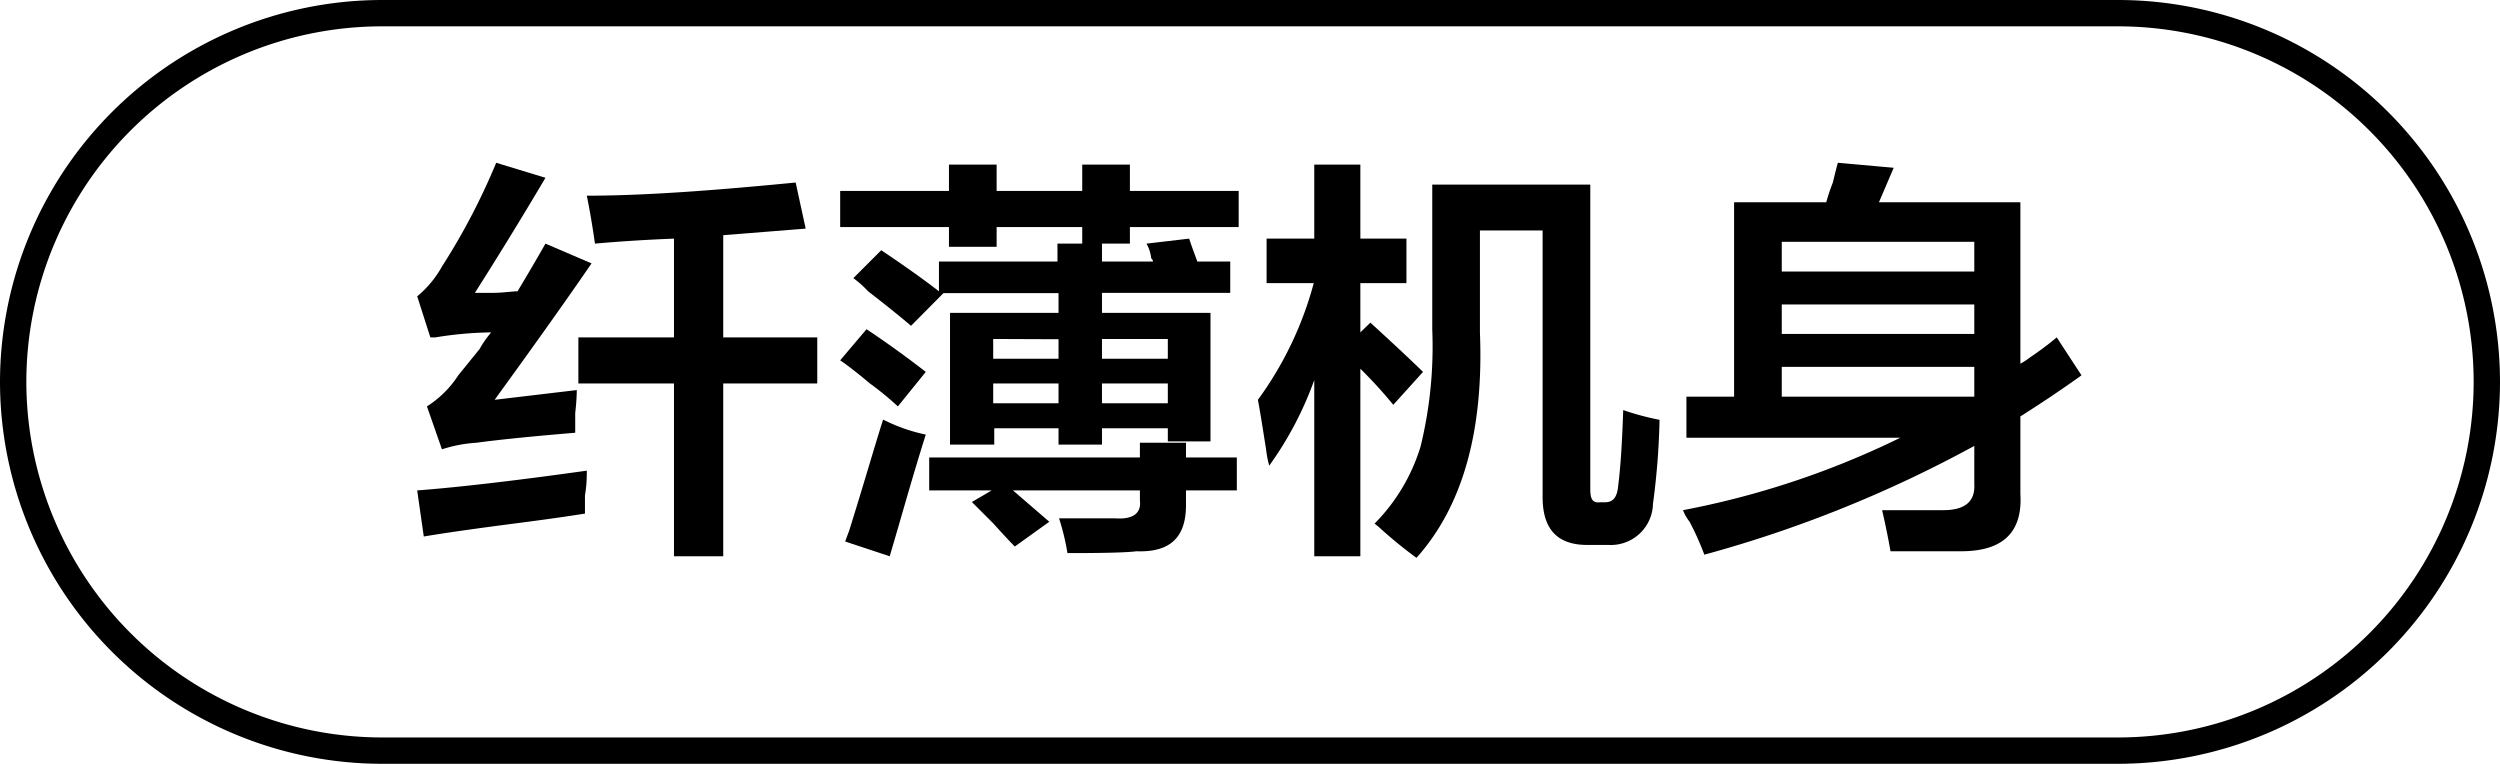
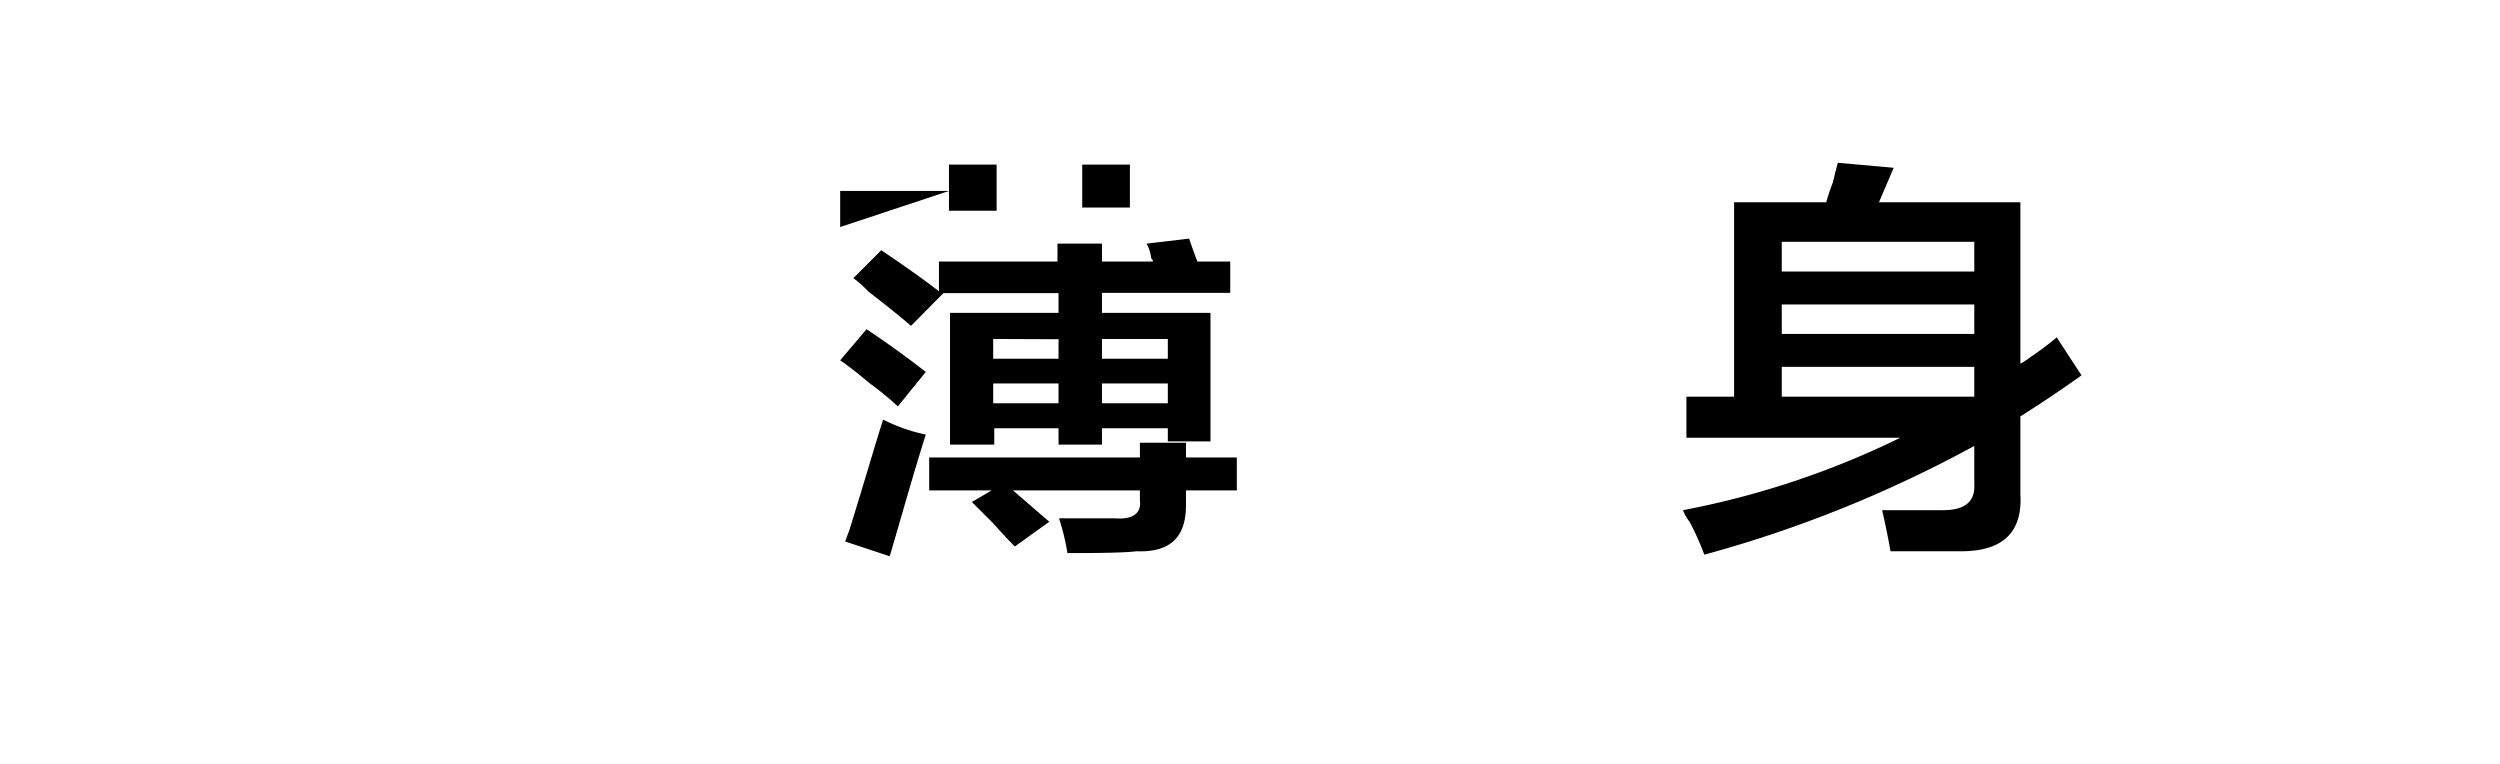
<svg xmlns="http://www.w3.org/2000/svg" id="图层_1" data-name="图层 1" width="94.92" height="29" viewBox="0 0 94.92 29">
  <g>
-     <path d="M-614.41,448.18l-.57-1.63a3.91,3.91,0,0,0,1.19-1.18l.81-1a3.8,3.8,0,0,1,.44-.63,14,14,0,0,0-2.12.19h-.19l-.5-1.56a3.94,3.94,0,0,0,.94-1.13,25,25,0,0,0,2.06-3.94l1.87.57c-.91,1.54-1.81,3-2.68,4.37h.62c.46,0,.79-.06,1-.06.38-.63.73-1.23,1.06-1.81l1.75.75q-1.37,2-3.68,5.18l3.12-.37a8.61,8.61,0,0,1-.06.87v.75c-1.54.13-2.79.25-3.75.38A5.26,5.26,0,0,0-614.41,448.18Zm-.69,3.31-.25-1.75q2.37-.18,6.44-.75c0,.21,0,.52-.07.94v.69c-.5.08-1.37.21-2.62.37C-613.23,451.2-614.39,451.37-615.1,451.49Zm6.5-11.12c-.09-.63-.19-1.23-.31-1.82,2.2,0,4.85-.2,7.93-.5l.38,1.75-3.13.25v3.88h3.57v1.75h-3.57v6.56h-1.87v-6.56h-3.63v-1.75h3.63v-3.75C-606.6,440.22-607.6,440.28-608.6,440.37Z" transform="translate(631.19 -431.12)" />
-     <path d="M-599.29,439.74v-1.37h4.13v-1h1.81v1h3.25v-1h1.81v1h4.13v1.37h-4.13v.63h-1.81v-.63h-3.25v.75h-1.81v-.75Zm2.19,6.81a11.54,11.54,0,0,0-1.06-.87c-.5-.42-.88-.71-1.13-.88l1-1.18q1.13.75,2.25,1.62Zm-.31,5.69-1.69-.56c.12-.33.16-.44.12-.31.59-1.88,1-3.32,1.32-4.32a6.44,6.44,0,0,0,1.62.57C-596.58,449.33-597,450.87-597.41,452.24Zm.81-8.75c-.34-.29-.88-.73-1.63-1.31a3.85,3.85,0,0,0-.56-.5l1.06-1.06q1.38.93,2.19,1.56v-1.13h4.5v-.68h1.69v.68h1.94a.19.19,0,0,0-.07-.12,1.45,1.45,0,0,0-.18-.56l1.62-.19c.08.25.19.54.31.87h1.25v1.19h-4.87V443h4.12v4.88h-1.62v-.5h-2.5V448H-591v-.62h-2.44V448h-1.68v-5H-591v-.75h-4.37Zm.69,6.25v-1.25h8v-.56h1.75v.56h1.93v1.25h-1.93v.56c0,1.21-.59,1.8-1.88,1.75-.37.05-1.25.07-2.62.07a9.14,9.14,0,0,0-.32-1.32h2.13c.66.05,1-.18.94-.68v-.38h-4.82l1.38,1.19-1.31.94c-.17-.17-.44-.46-.82-.88l-.81-.81.75-.44Zm2.43-5.75v.75H-591V444Zm0,1.69v.75H-591v-.75Zm6.63-1.69h-2.5v.75h2.5Zm-2.5,1.69v.75h2.5v-.75Z" transform="translate(631.19 -431.12)" />
-     <path d="M-583.1,441.87v-1.69h1.81v-2.81h1.75v2.81h1.75v1.69h-1.75v1.87l.38-.37c.91.83,1.58,1.46,2,1.87l-1.13,1.25a17.25,17.25,0,0,0-1.25-1.37v7.12h-1.75v-6.69A13.14,13.14,0,0,1-583,448.8a4,4,0,0,1-.12-.62c-.13-.83-.23-1.46-.31-1.88a13.32,13.32,0,0,0,2.12-4.43Zm5.69,10.43a16.82,16.82,0,0,1-1.44-1.18L-579,451a7.08,7.08,0,0,0,1.75-2.94,16,16,0,0,0,.44-4.43v-5.5h6v11.56c0,.37.08.54.38.5h.18c.29,0,.46-.17.5-.63.09-.7.15-1.66.19-2.87a10.26,10.26,0,0,0,1.38.37,28.09,28.09,0,0,1-.25,3.19,1.6,1.6,0,0,1-1.69,1.56h-.81c-1.13,0-1.69-.6-1.69-1.81V439.87H-575v3.87C-574.85,447.49-575.66,450.35-577.41,452.3Z" transform="translate(631.19 -431.12)" />
+     <path d="M-599.29,439.74v-1.37h4.13v-1h1.81v1h3.25v-1h1.81v1h4.13h-4.13v.63h-1.81v-.63h-3.25v.75h-1.81v-.75Zm2.19,6.81a11.54,11.54,0,0,0-1.06-.87c-.5-.42-.88-.71-1.13-.88l1-1.18q1.13.75,2.25,1.62Zm-.31,5.69-1.69-.56c.12-.33.16-.44.12-.31.59-1.88,1-3.32,1.32-4.32a6.44,6.44,0,0,0,1.62.57C-596.58,449.33-597,450.87-597.41,452.24Zm.81-8.75c-.34-.29-.88-.73-1.63-1.31a3.85,3.85,0,0,0-.56-.5l1.06-1.06q1.38.93,2.19,1.56v-1.13h4.5v-.68h1.69v.68h1.94a.19.19,0,0,0-.07-.12,1.45,1.45,0,0,0-.18-.56l1.62-.19c.08.25.19.54.31.87h1.25v1.19h-4.87V443h4.12v4.88h-1.62v-.5h-2.5V448H-591v-.62h-2.44V448h-1.68v-5H-591v-.75h-4.37Zm.69,6.25v-1.25h8v-.56h1.75v.56h1.93v1.25h-1.93v.56c0,1.21-.59,1.8-1.88,1.75-.37.05-1.25.07-2.62.07a9.14,9.14,0,0,0-.32-1.32h2.13c.66.05,1-.18.94-.68v-.38h-4.82l1.38,1.19-1.31.94c-.17-.17-.44-.46-.82-.88l-.81-.81.75-.44Zm2.43-5.75v.75H-591V444Zm0,1.69v.75H-591v-.75Zm6.63-1.69h-2.5v.75h2.5Zm-2.5,1.69v.75h2.5v-.75Z" transform="translate(631.19 -431.12)" />
    <path d="M-559.41,452.05c-.09-.5-.19-1-.32-1.56h2.32c.83,0,1.22-.33,1.18-1v-1.44a47.25,47.25,0,0,1-10.25,4.13,10.54,10.54,0,0,0-.56-1.25,1.7,1.7,0,0,1-.25-.44,32.56,32.56,0,0,0,8.25-2.75h-8.12v-1.56h1.81V438.8h3.5a7.06,7.06,0,0,1,.25-.75c.08-.33.14-.58.19-.75l2.12.19-.56,1.31h5.37v6.13a2.92,2.92,0,0,0,.38-.25,11.88,11.88,0,0,0,1-.75l.94,1.44c-.75.54-1.53,1.06-2.32,1.56v2.94c.09,1.46-.66,2.18-2.25,2.18Zm-4.13-11.75v1.13h7.31V440.3Zm0,2.38v1.12h7.31v-1.12Zm0,2.37v1.13h7.31v-1.13Z" transform="translate(631.19 -431.12)" />
  </g>
-   <path d="M-550.77,460.12h-65.92a14.52,14.52,0,0,1-14.5-14.5,14.52,14.52,0,0,1,14.5-14.5h65.92a14.51,14.51,0,0,1,14.5,14.5A14.52,14.52,0,0,1-550.77,460.12Zm-65.92-28a13.51,13.51,0,0,0-13.5,13.5,13.52,13.52,0,0,0,13.5,13.5h65.92a13.51,13.51,0,0,0,13.5-13.5,13.51,13.51,0,0,0-13.5-13.5Z" transform="translate(631.19 -431.12)" />
</svg>